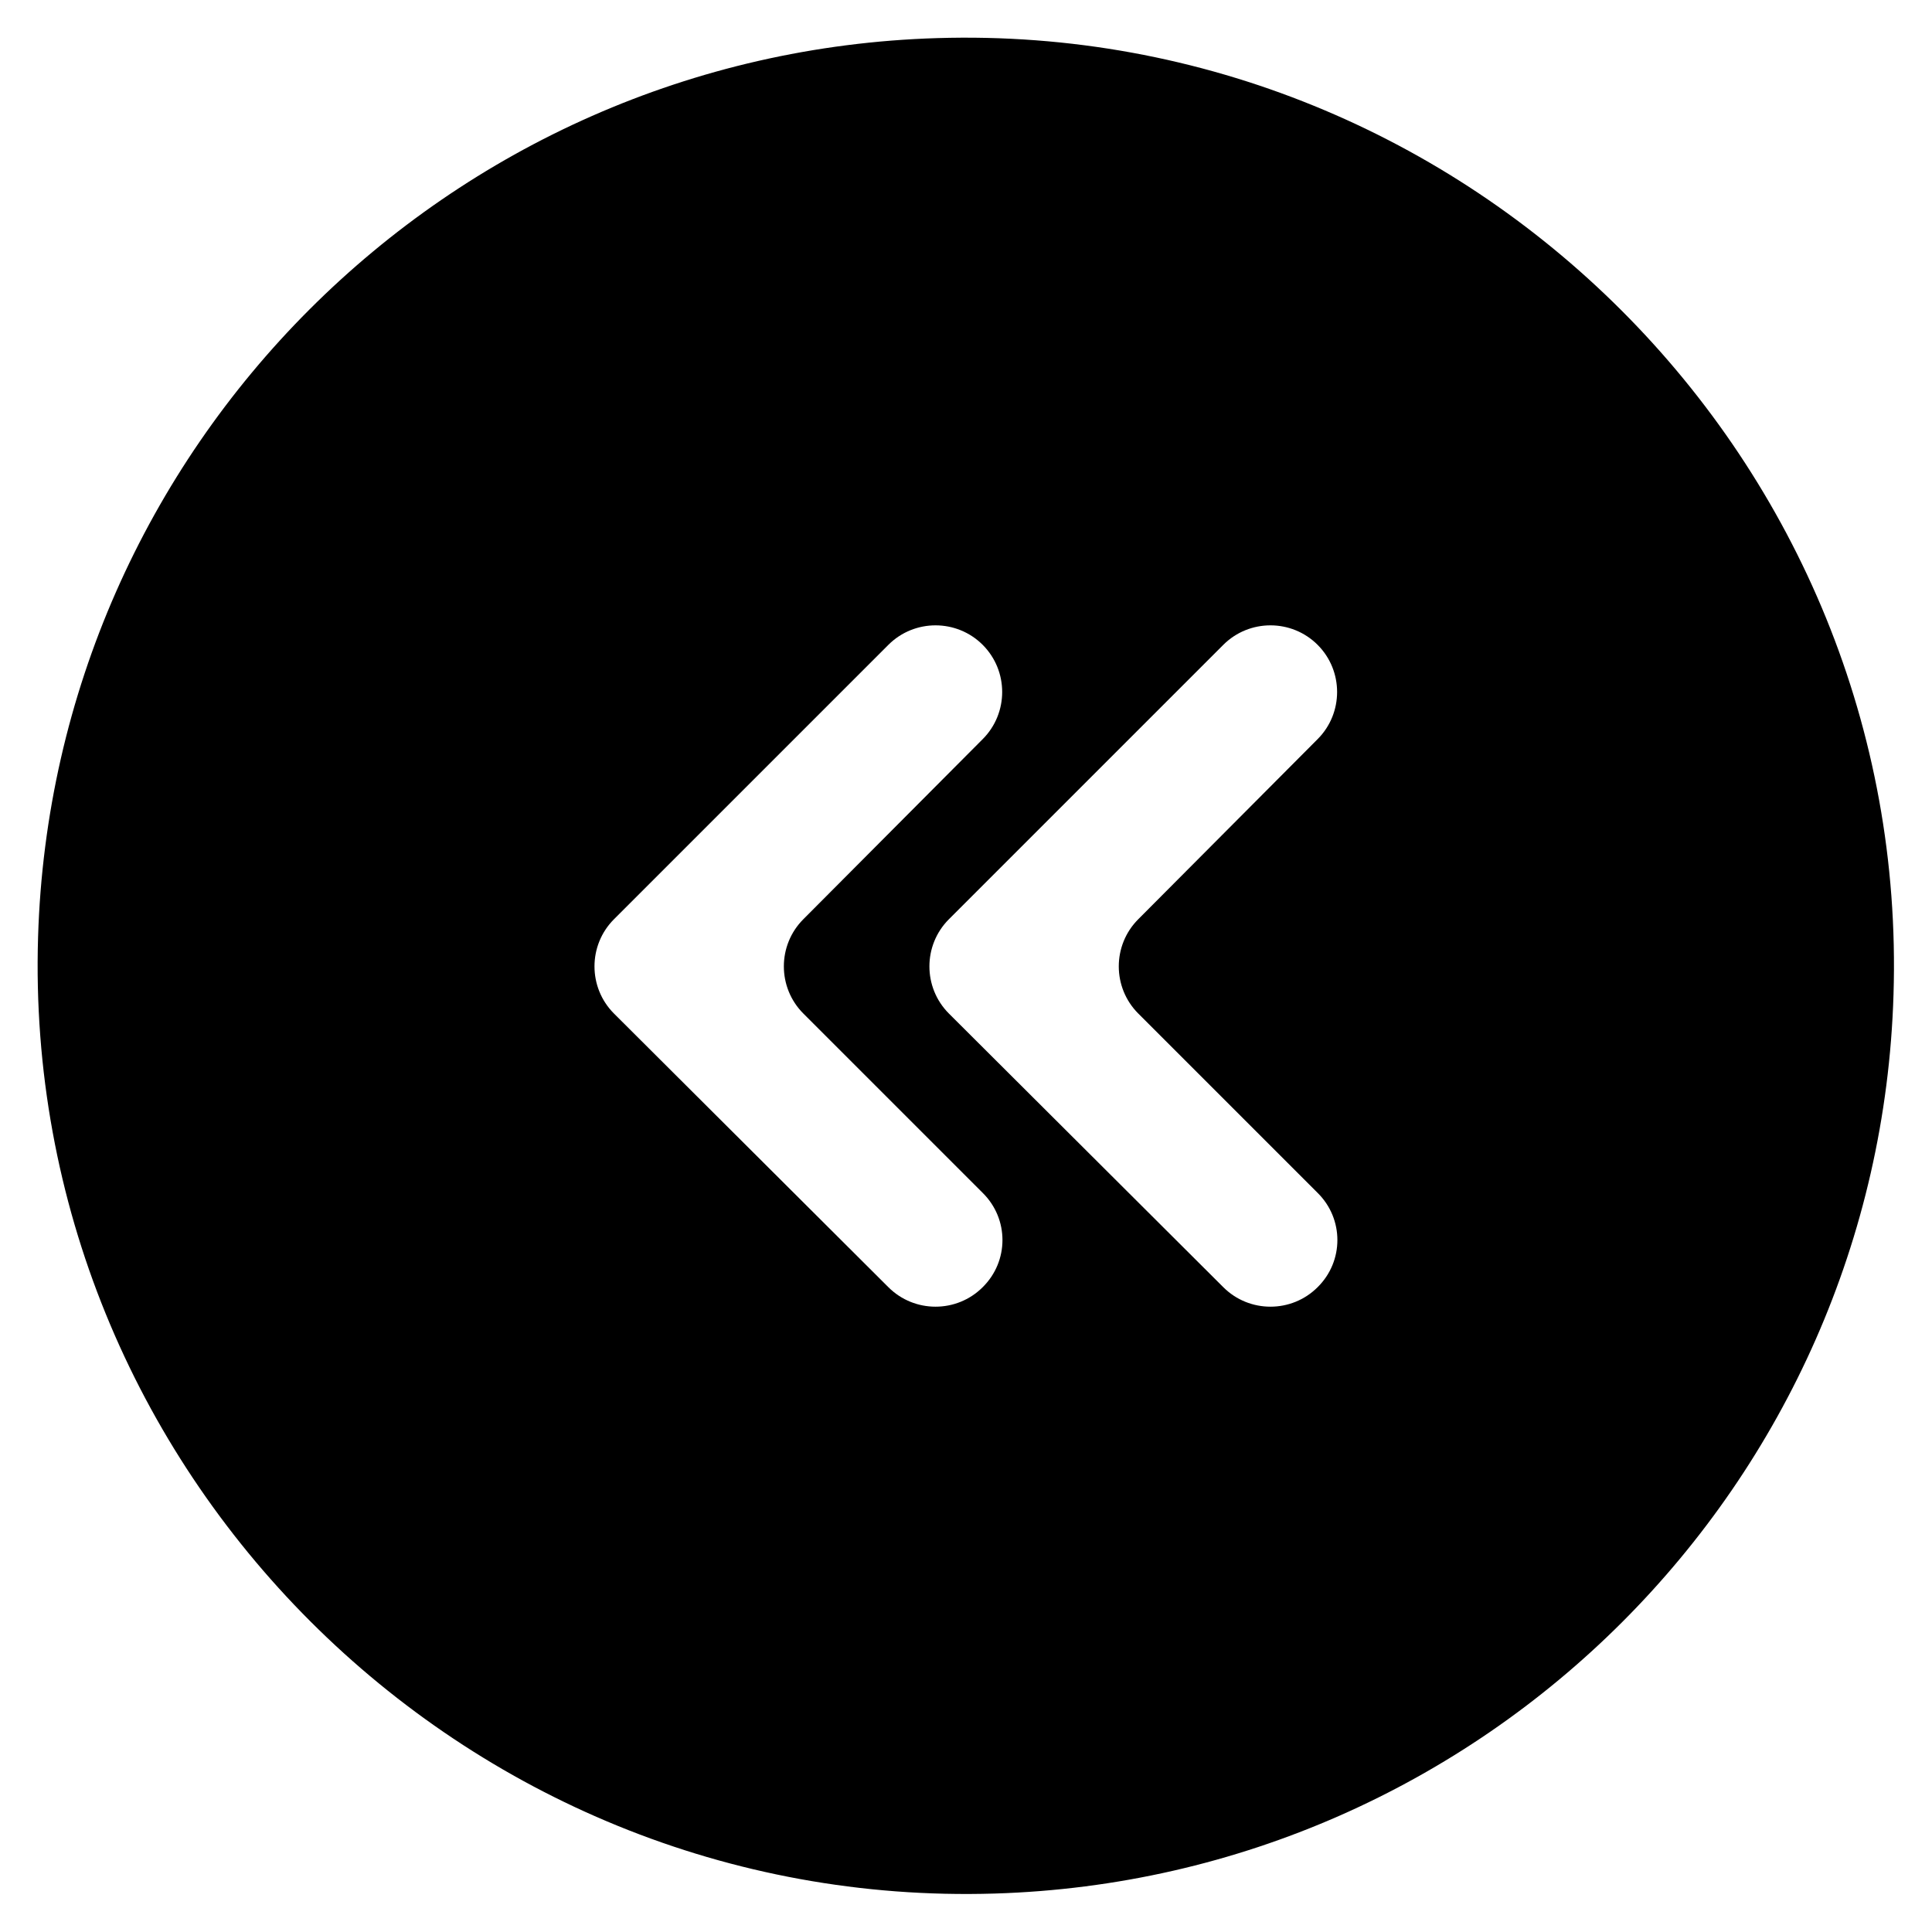
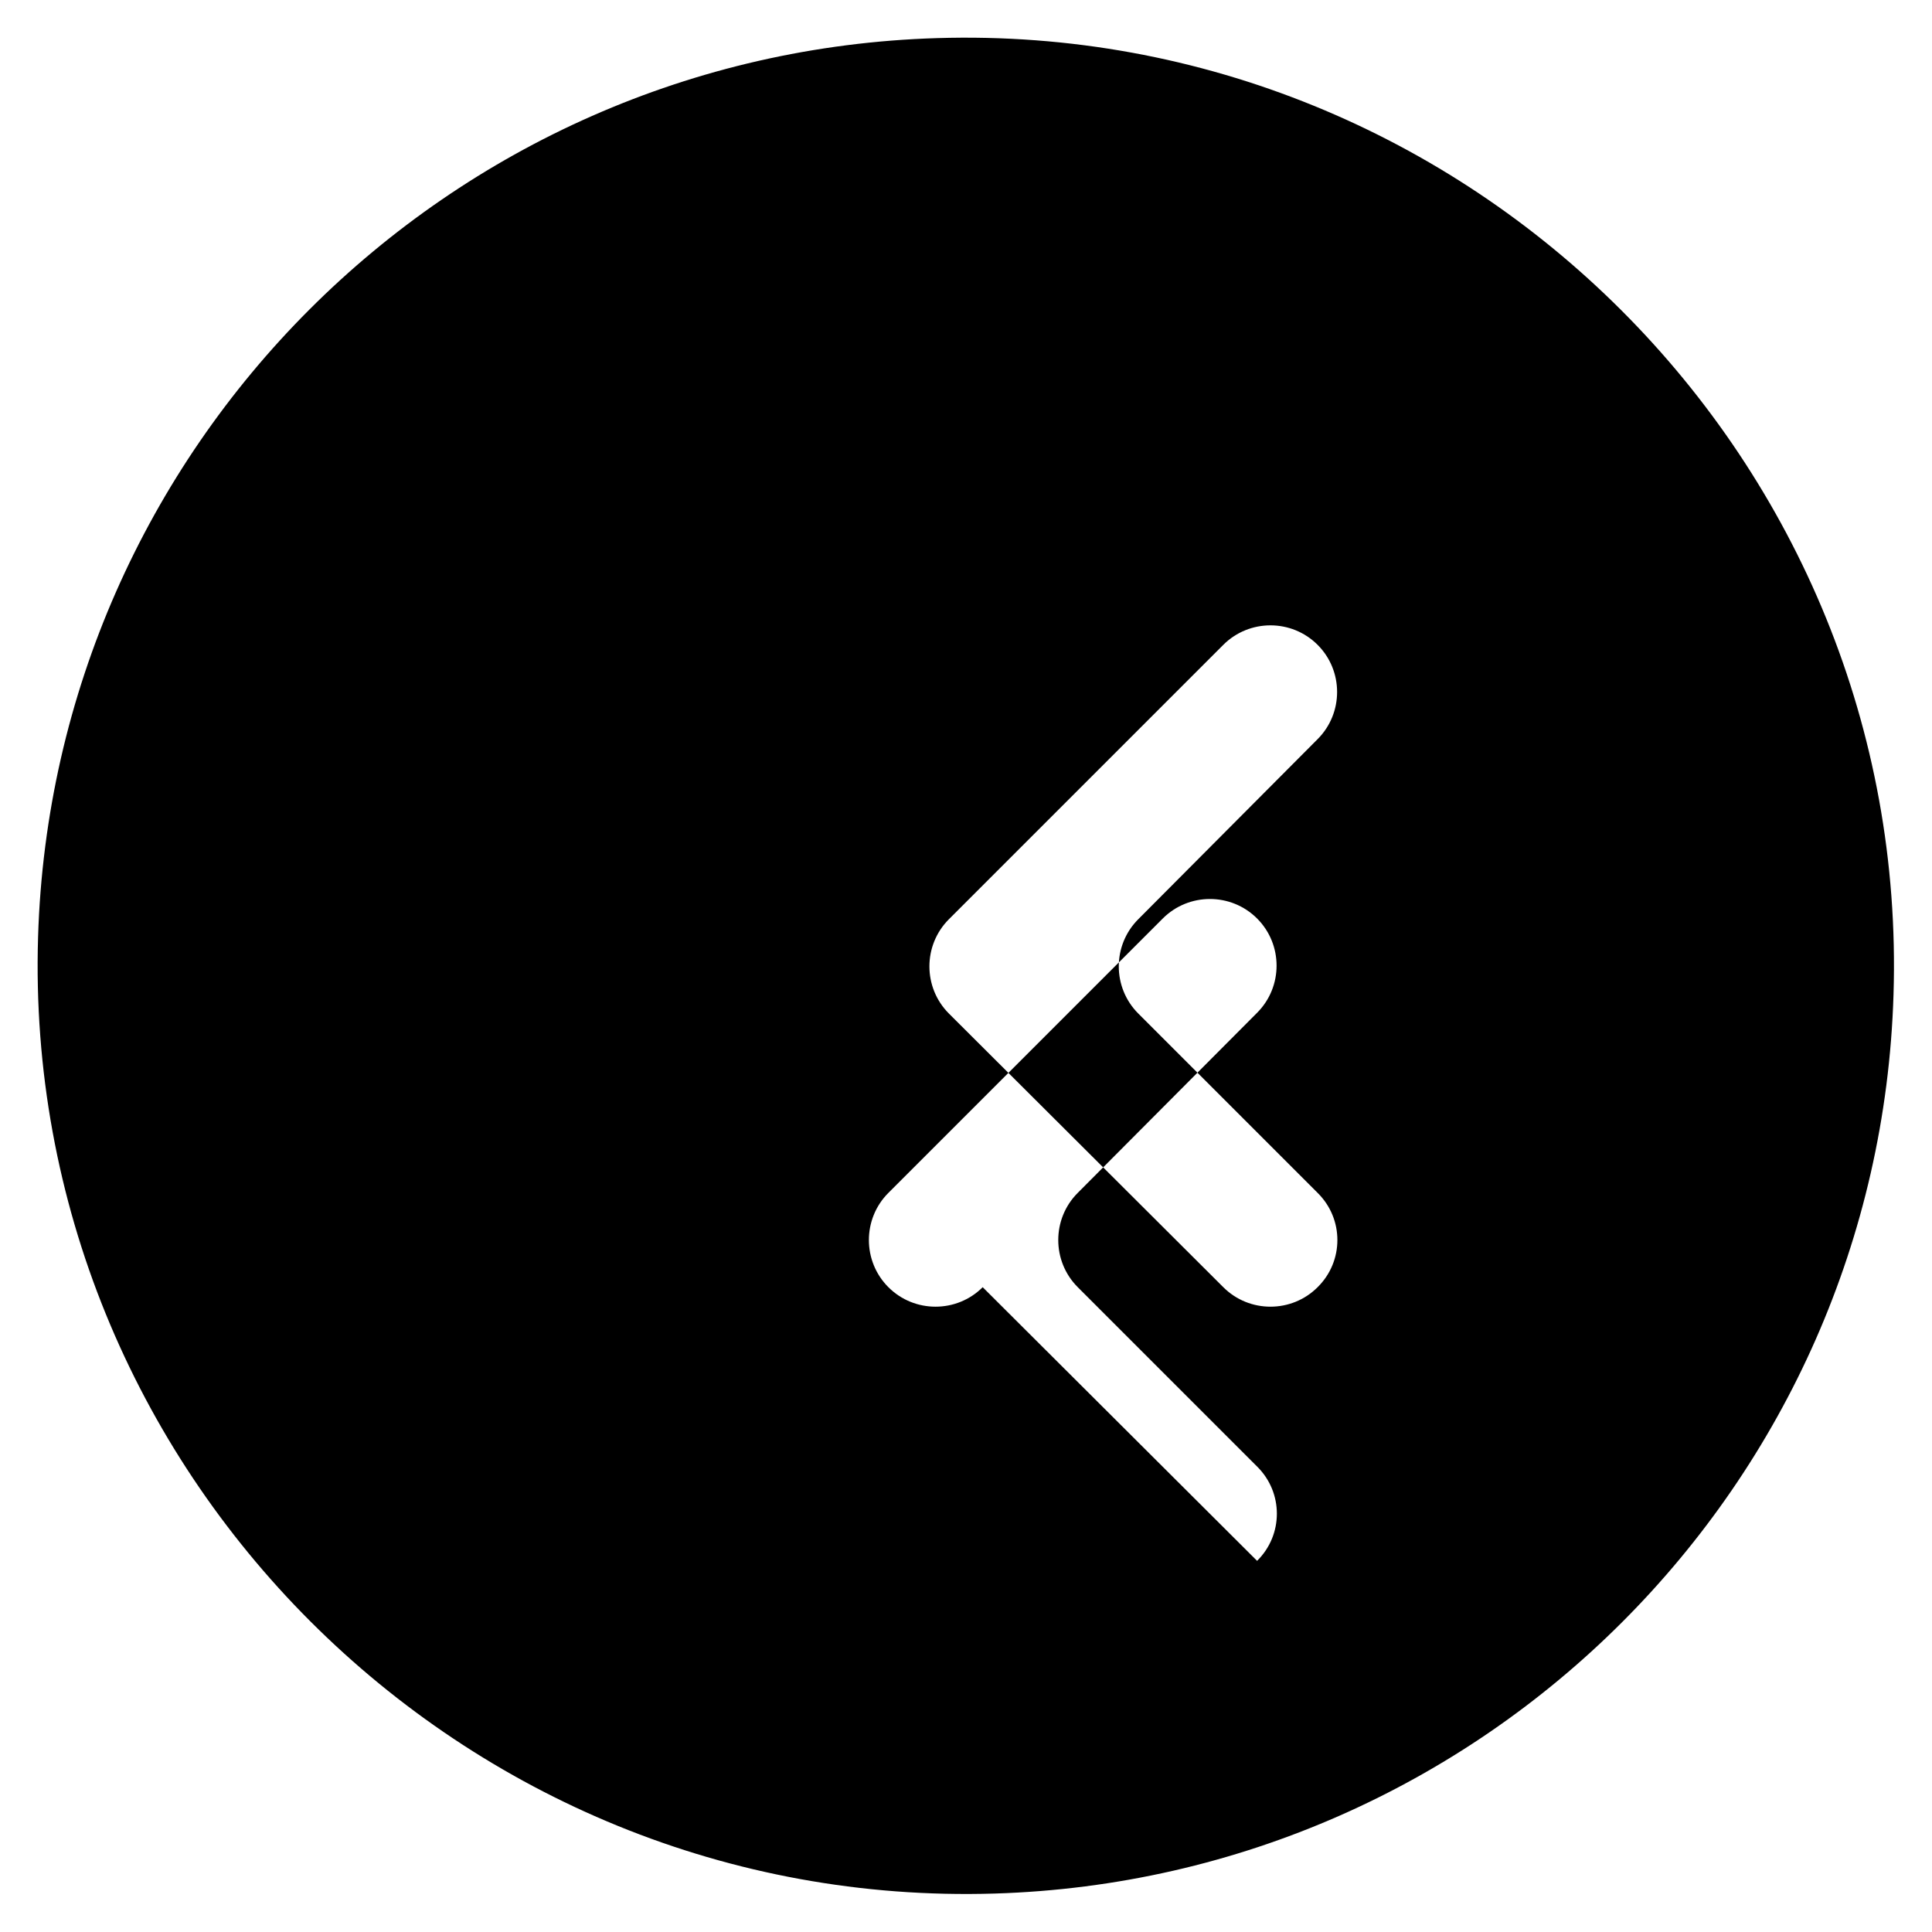
<svg xmlns="http://www.w3.org/2000/svg" fill="#000000" width="800px" height="800px" version="1.1" viewBox="144 144 512 512">
-   <path d="m392.32 154.1c-129.79 3.934-234.29 108.44-238.23 238.23-4.328 141.3 112.27 257.81 253.48 253.48 129.79-3.938 234.29-108.44 238.23-238.23 4.426-141.21-112.18-257.81-253.48-253.48zm12.102 331.02c-6.887 6.887-18.105 6.887-24.992 0l-72.719-72.52c-6.887-6.887-6.887-18.105 0-24.992l72.719-72.719c6.887-6.887 18.105-6.887 24.992 0 6.887 6.887 6.887 18.105 0 24.992l-47.527 47.723c-6.887 6.887-6.887 18.105 0 24.992l47.527 47.527c6.988 6.891 6.988 18.109 0 24.996zm88.758 0c-6.887 6.887-18.105 6.887-24.992 0l-72.719-72.52c-6.887-6.887-6.887-18.105 0-24.992l72.719-72.719c6.887-6.887 18.105-6.887 24.992 0 6.887 6.887 6.887 18.105 0 24.992l-47.527 47.723c-6.887 6.887-6.887 18.105 0 24.992l47.527 47.527c6.988 6.891 6.988 18.109 0 24.996z" />
+   <path d="m392.32 154.1c-129.79 3.934-234.29 108.44-238.23 238.23-4.328 141.3 112.27 257.81 253.48 253.48 129.79-3.938 234.29-108.44 238.23-238.23 4.426-141.21-112.18-257.81-253.48-253.48zm12.102 331.02c-6.887 6.887-18.105 6.887-24.992 0c-6.887-6.887-6.887-18.105 0-24.992l72.719-72.719c6.887-6.887 18.105-6.887 24.992 0 6.887 6.887 6.887 18.105 0 24.992l-47.527 47.723c-6.887 6.887-6.887 18.105 0 24.992l47.527 47.527c6.988 6.891 6.988 18.109 0 24.996zm88.758 0c-6.887 6.887-18.105 6.887-24.992 0l-72.719-72.52c-6.887-6.887-6.887-18.105 0-24.992l72.719-72.719c6.887-6.887 18.105-6.887 24.992 0 6.887 6.887 6.887 18.105 0 24.992l-47.527 47.723c-6.887 6.887-6.887 18.105 0 24.992l47.527 47.527c6.988 6.891 6.988 18.109 0 24.996z" />
</svg>